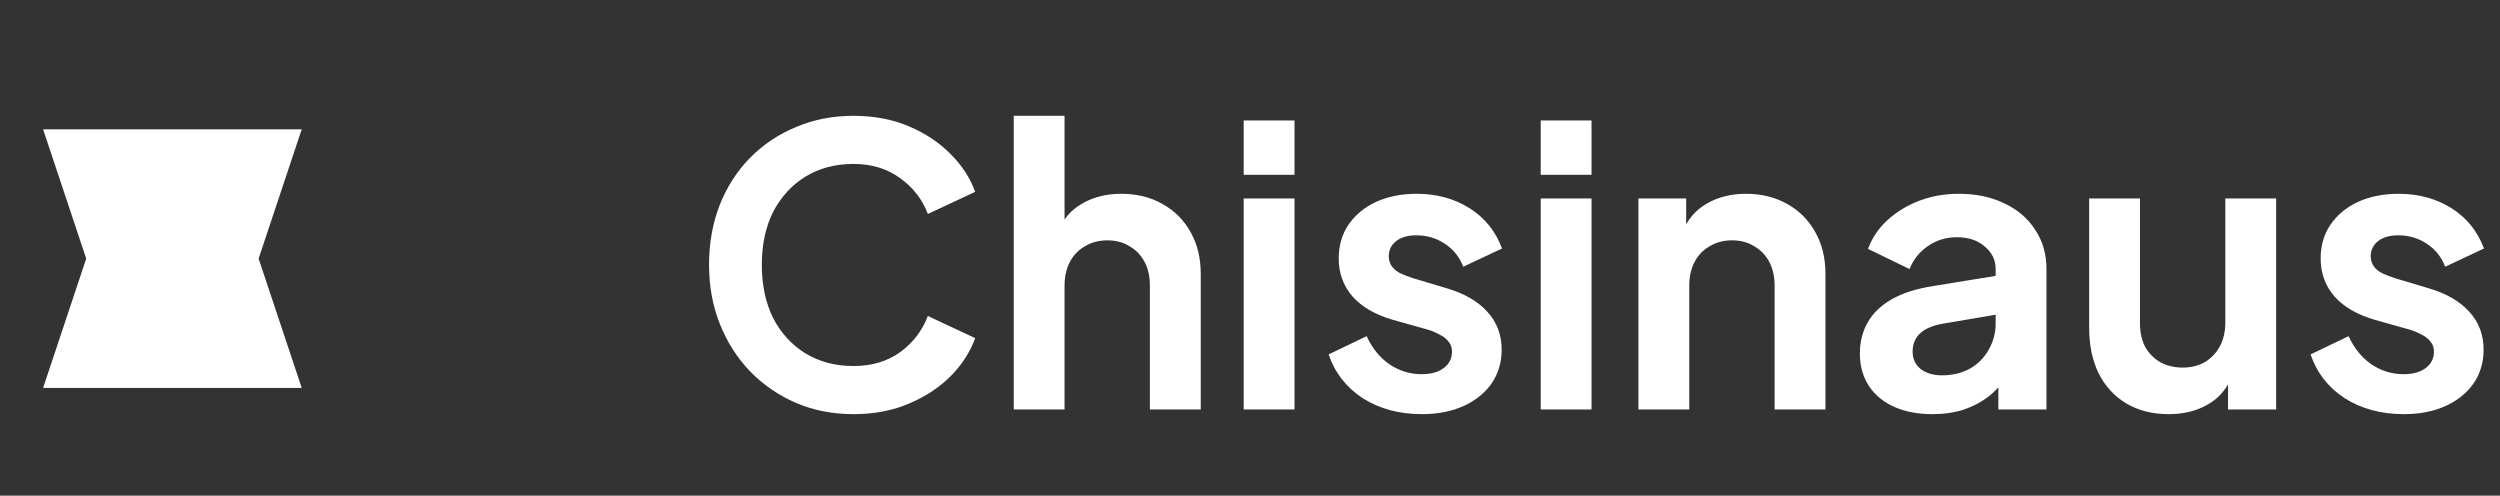
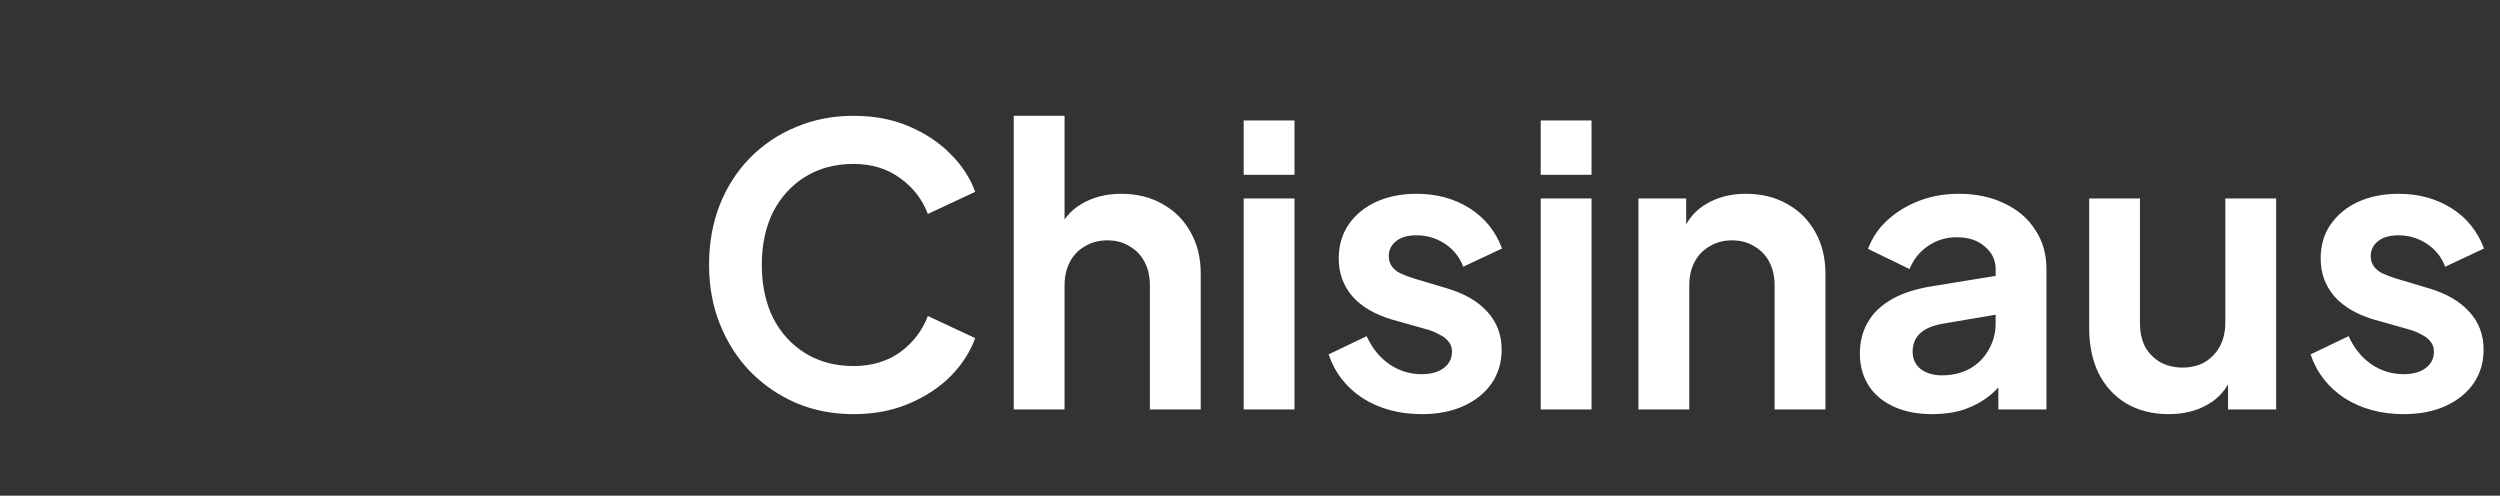
<svg xmlns="http://www.w3.org/2000/svg" width="116" height="23" viewBox="0 0 116 23" fill="none">
  <rect x="0" y="0" width="116" height="23" fill="#333333" stroke="none" />
  <g clip-path="url(#clip0_28_4402)">
-     <path fill-rule="evenodd" clip-rule="evenodd" d="M2 6H14L12 12L14 18H2L4 12L2 6Z" fill="white" />
-   </g>
+     </g>
  <path d="M39.596 19.216C38.636 19.216 37.748 19.042 36.932 18.694C36.128 18.346 35.42 17.86 34.808 17.236C34.208 16.612 33.74 15.88 33.404 15.04C33.068 14.2 32.9 13.282 32.9 12.286C32.9 11.29 33.062 10.372 33.386 9.532C33.722 8.68 34.19 7.948 34.79 7.336C35.402 6.712 36.116 6.232 36.932 5.896C37.748 5.548 38.636 5.374 39.596 5.374C40.556 5.374 41.414 5.536 42.17 5.86C42.938 6.184 43.586 6.616 44.114 7.156C44.642 7.684 45.02 8.266 45.248 8.902L43.052 9.928C42.8 9.256 42.374 8.704 41.774 8.272C41.174 7.828 40.448 7.606 39.596 7.606C38.756 7.606 38.012 7.804 37.364 8.2C36.728 8.596 36.23 9.142 35.87 9.838C35.522 10.534 35.348 11.35 35.348 12.286C35.348 13.222 35.522 14.044 35.87 14.752C36.23 15.448 36.728 15.994 37.364 16.39C38.012 16.786 38.756 16.984 39.596 16.984C40.448 16.984 41.174 16.768 41.774 16.336C42.374 15.892 42.8 15.334 43.052 14.662L45.248 15.688C45.02 16.324 44.642 16.912 44.114 17.452C43.586 17.98 42.938 18.406 42.17 18.73C41.414 19.054 40.556 19.216 39.596 19.216ZM47.038 19V5.374H49.395V11.134L49.072 10.792C49.3 10.204 49.672 9.76 50.188 9.46C50.715 9.148 51.328 8.992 52.023 8.992C52.743 8.992 53.38 9.148 53.931 9.46C54.495 9.772 54.934 10.21 55.245 10.774C55.557 11.326 55.714 11.968 55.714 12.7V19H53.355V13.258C53.355 12.826 53.272 12.454 53.103 12.142C52.935 11.83 52.702 11.59 52.401 11.422C52.114 11.242 51.772 11.152 51.376 11.152C50.992 11.152 50.65 11.242 50.349 11.422C50.05 11.59 49.816 11.83 49.648 12.142C49.48 12.454 49.395 12.826 49.395 13.258V19H47.038ZM57.707 19V9.208H60.065V19H57.707ZM57.707 8.11V5.59H60.065V8.11H57.707ZM65.969 19.216C64.924 19.216 64.013 18.97 63.233 18.478C62.465 17.974 61.937 17.296 61.648 16.444L63.413 15.598C63.664 16.15 64.013 16.582 64.457 16.894C64.912 17.206 65.416 17.362 65.969 17.362C66.4 17.362 66.743 17.266 66.995 17.074C67.246 16.882 67.373 16.63 67.373 16.318C67.373 16.126 67.319 15.97 67.21 15.85C67.115 15.718 66.977 15.61 66.796 15.526C66.629 15.43 66.442 15.352 66.239 15.292L64.636 14.842C63.809 14.602 63.178 14.236 62.746 13.744C62.327 13.252 62.117 12.67 62.117 11.998C62.117 11.398 62.267 10.876 62.566 10.432C62.879 9.976 63.304 9.622 63.844 9.37C64.397 9.118 65.026 8.992 65.734 8.992C66.659 8.992 67.475 9.214 68.183 9.658C68.891 10.102 69.394 10.726 69.695 11.53L67.894 12.376C67.727 11.932 67.445 11.578 67.049 11.314C66.653 11.05 66.209 10.918 65.716 10.918C65.32 10.918 65.008 11.008 64.781 11.188C64.552 11.368 64.439 11.602 64.439 11.89C64.439 12.07 64.487 12.226 64.582 12.358C64.678 12.49 64.811 12.598 64.978 12.682C65.159 12.766 65.362 12.844 65.591 12.916L67.156 13.384C67.96 13.624 68.579 13.984 69.01 14.464C69.454 14.944 69.677 15.532 69.677 16.228C69.677 16.816 69.52 17.338 69.209 17.794C68.897 18.238 68.465 18.586 67.912 18.838C67.361 19.09 66.713 19.216 65.969 19.216ZM71.489 19V9.208H73.847V19H71.489ZM71.489 8.11V5.59H73.847V8.11H71.489ZM76.024 19V9.208H78.238V11.134L78.058 10.792C78.286 10.204 78.658 9.76 79.174 9.46C79.702 9.148 80.314 8.992 81.01 8.992C81.73 8.992 82.366 9.148 82.918 9.46C83.482 9.772 83.92 10.21 84.232 10.774C84.544 11.326 84.7 11.968 84.7 12.7V19H82.342V13.258C82.342 12.826 82.258 12.454 82.09 12.142C81.922 11.83 81.688 11.59 81.388 11.422C81.1 11.242 80.758 11.152 80.362 11.152C79.978 11.152 79.636 11.242 79.336 11.422C79.036 11.59 78.802 11.83 78.634 12.142C78.466 12.454 78.382 12.826 78.382 13.258V19H76.024ZM89.664 19.216C88.98 19.216 88.386 19.102 87.882 18.874C87.378 18.646 86.988 18.322 86.712 17.902C86.436 17.47 86.298 16.972 86.298 16.408C86.298 15.868 86.418 15.388 86.658 14.968C86.898 14.536 87.27 14.176 87.774 13.888C88.278 13.6 88.914 13.396 89.682 13.276L92.886 12.754V14.554L90.132 15.022C89.664 15.106 89.316 15.256 89.088 15.472C88.86 15.688 88.746 15.97 88.746 16.318C88.746 16.654 88.872 16.924 89.124 17.128C89.388 17.32 89.712 17.416 90.096 17.416C90.588 17.416 91.02 17.314 91.392 17.11C91.776 16.894 92.07 16.6 92.274 16.228C92.49 15.856 92.598 15.448 92.598 15.004V12.484C92.598 12.064 92.43 11.716 92.094 11.44C91.77 11.152 91.338 11.008 90.798 11.008C90.294 11.008 89.844 11.146 89.448 11.422C89.064 11.686 88.782 12.04 88.602 12.484L86.676 11.548C86.868 11.032 87.168 10.588 87.576 10.216C87.996 9.832 88.488 9.532 89.052 9.316C89.616 9.1 90.228 8.992 90.888 8.992C91.692 8.992 92.4 9.142 93.012 9.442C93.624 9.73 94.098 10.138 94.434 10.666C94.782 11.182 94.956 11.788 94.956 12.484V19H92.724V17.326L93.228 17.29C92.976 17.71 92.676 18.064 92.328 18.352C91.98 18.628 91.584 18.844 91.14 19C90.696 19.144 90.204 19.216 89.664 19.216ZM100.627 19.216C99.871 19.216 99.211 19.048 98.647 18.712C98.095 18.376 97.669 17.908 97.369 17.308C97.081 16.708 96.937 16.006 96.937 15.202V9.208H99.295V15.004C99.295 15.412 99.373 15.772 99.529 16.084C99.697 16.384 99.931 16.624 100.231 16.804C100.543 16.972 100.891 17.056 101.275 17.056C101.659 17.056 102.001 16.972 102.301 16.804C102.601 16.624 102.835 16.378 103.003 16.066C103.171 15.754 103.255 15.382 103.255 14.95V9.208H105.613V19H103.381V17.074L103.579 17.416C103.351 18.016 102.973 18.466 102.445 18.766C101.929 19.066 101.323 19.216 100.627 19.216ZM111.531 19.216C110.487 19.216 109.575 18.97 108.795 18.478C108.027 17.974 107.499 17.296 107.211 16.444L108.975 15.598C109.227 16.15 109.575 16.582 110.019 16.894C110.475 17.206 110.979 17.362 111.531 17.362C111.963 17.362 112.305 17.266 112.557 17.074C112.809 16.882 112.935 16.63 112.935 16.318C112.935 16.126 112.881 15.97 112.773 15.85C112.677 15.718 112.539 15.61 112.359 15.526C112.191 15.43 112.005 15.352 111.801 15.292L110.199 14.842C109.371 14.602 108.741 14.236 108.309 13.744C107.889 13.252 107.679 12.67 107.679 11.998C107.679 11.398 107.829 10.876 108.129 10.432C108.441 9.976 108.867 9.622 109.407 9.37C109.959 9.118 110.589 8.992 111.297 8.992C112.221 8.992 113.037 9.214 113.745 9.658C114.453 10.102 114.957 10.726 115.257 11.53L113.457 12.376C113.289 11.932 113.007 11.578 112.611 11.314C112.215 11.05 111.771 10.918 111.279 10.918C110.883 10.918 110.571 11.008 110.343 11.188C110.115 11.368 110.001 11.602 110.001 11.89C110.001 12.07 110.049 12.226 110.145 12.358C110.241 12.49 110.373 12.598 110.541 12.682C110.721 12.766 110.925 12.844 111.153 12.916L112.719 13.384C113.523 13.624 114.141 13.984 114.573 14.464C115.017 14.944 115.239 15.532 115.239 16.228C115.239 16.816 115.083 17.338 114.771 17.794C114.459 18.238 114.027 18.586 113.475 18.838C112.923 19.09 112.275 19.216 111.531 19.216Z" fill="white" />
  <defs>
    <clipPath id="clip0_28_4402">
-       <rect width="16" height="16" fill="white" transform="translate(0 3.5)" />
-     </clipPath>
+       </clipPath>
  </defs>
</svg>